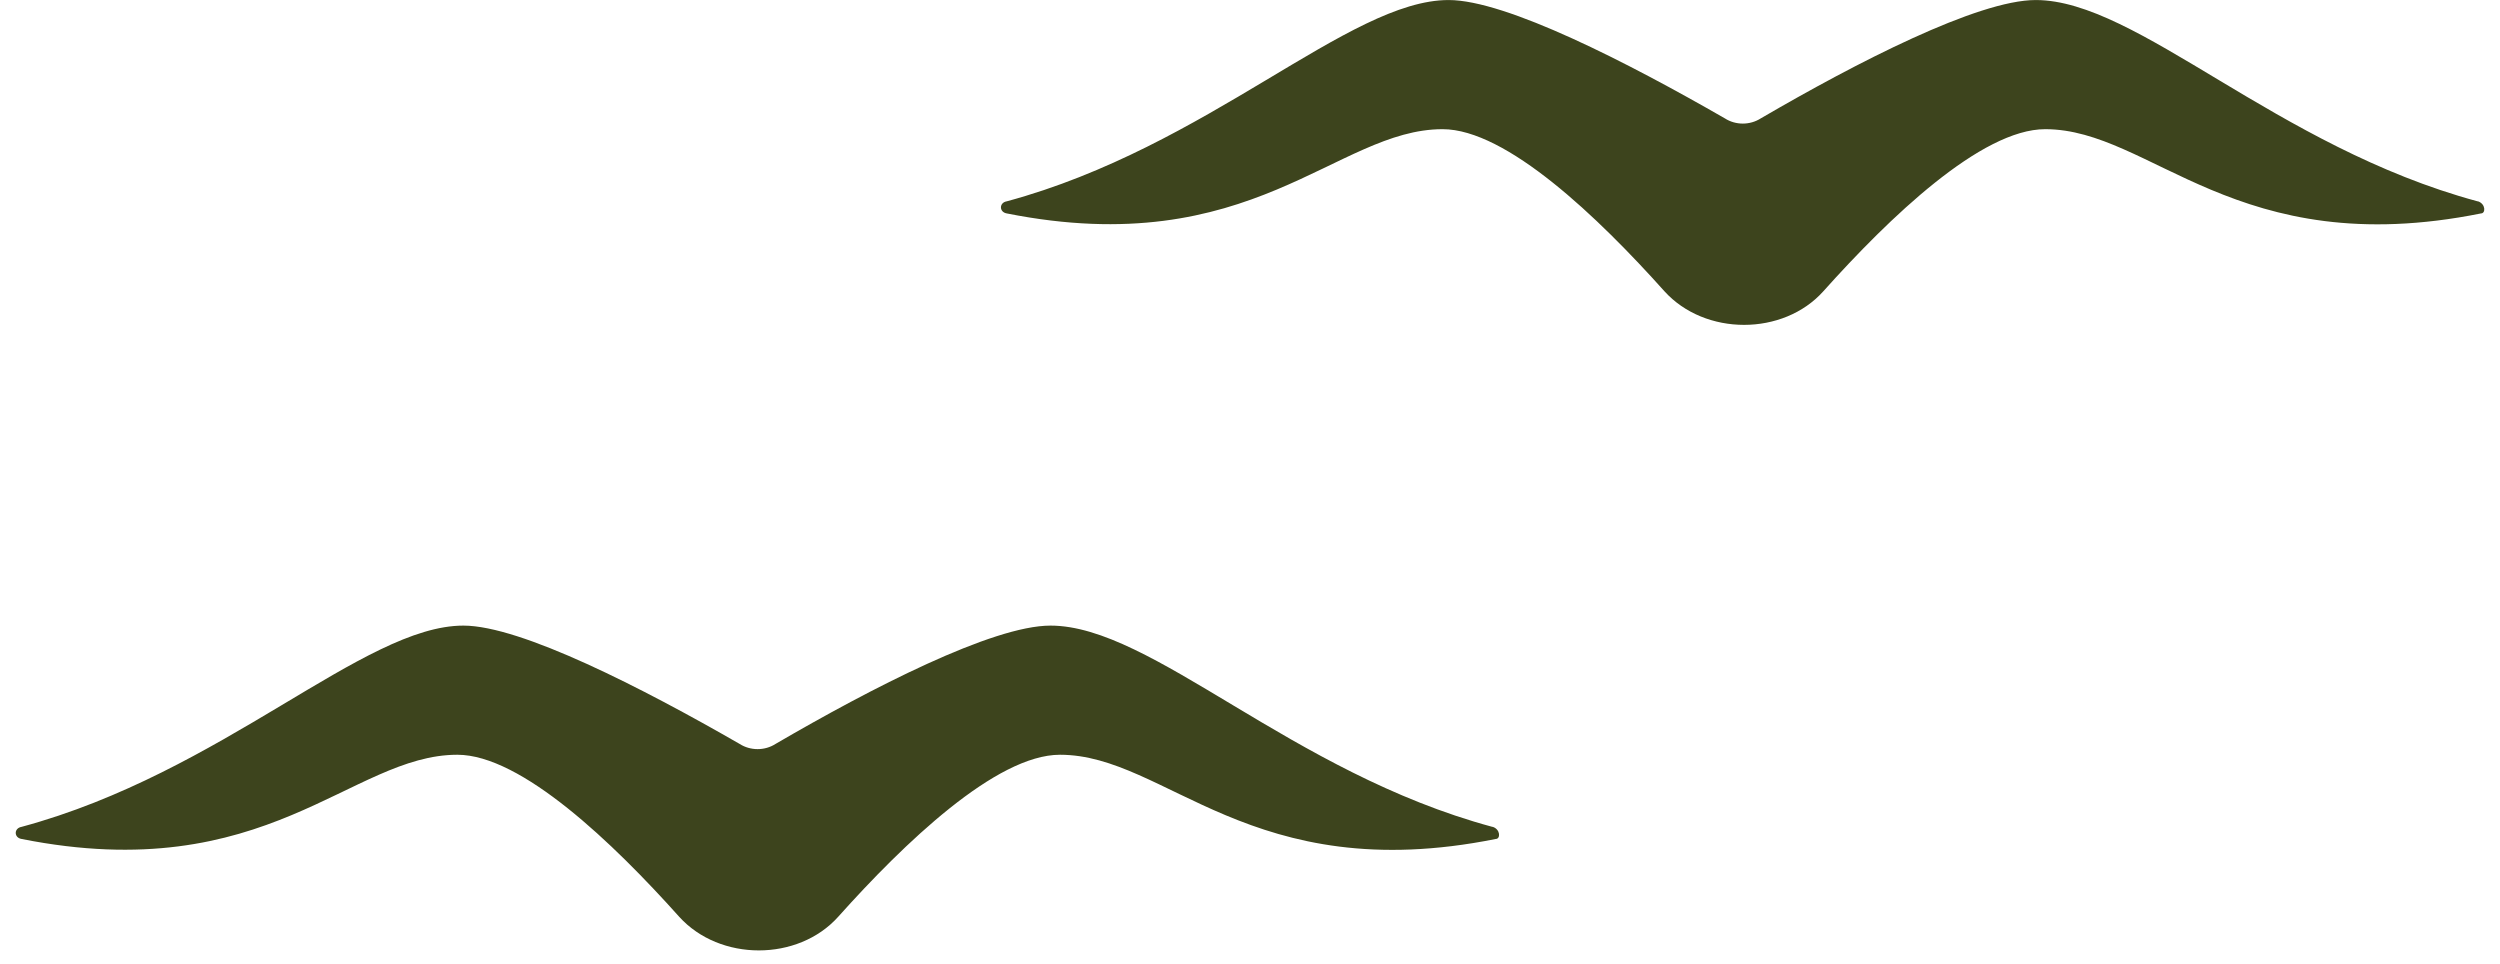
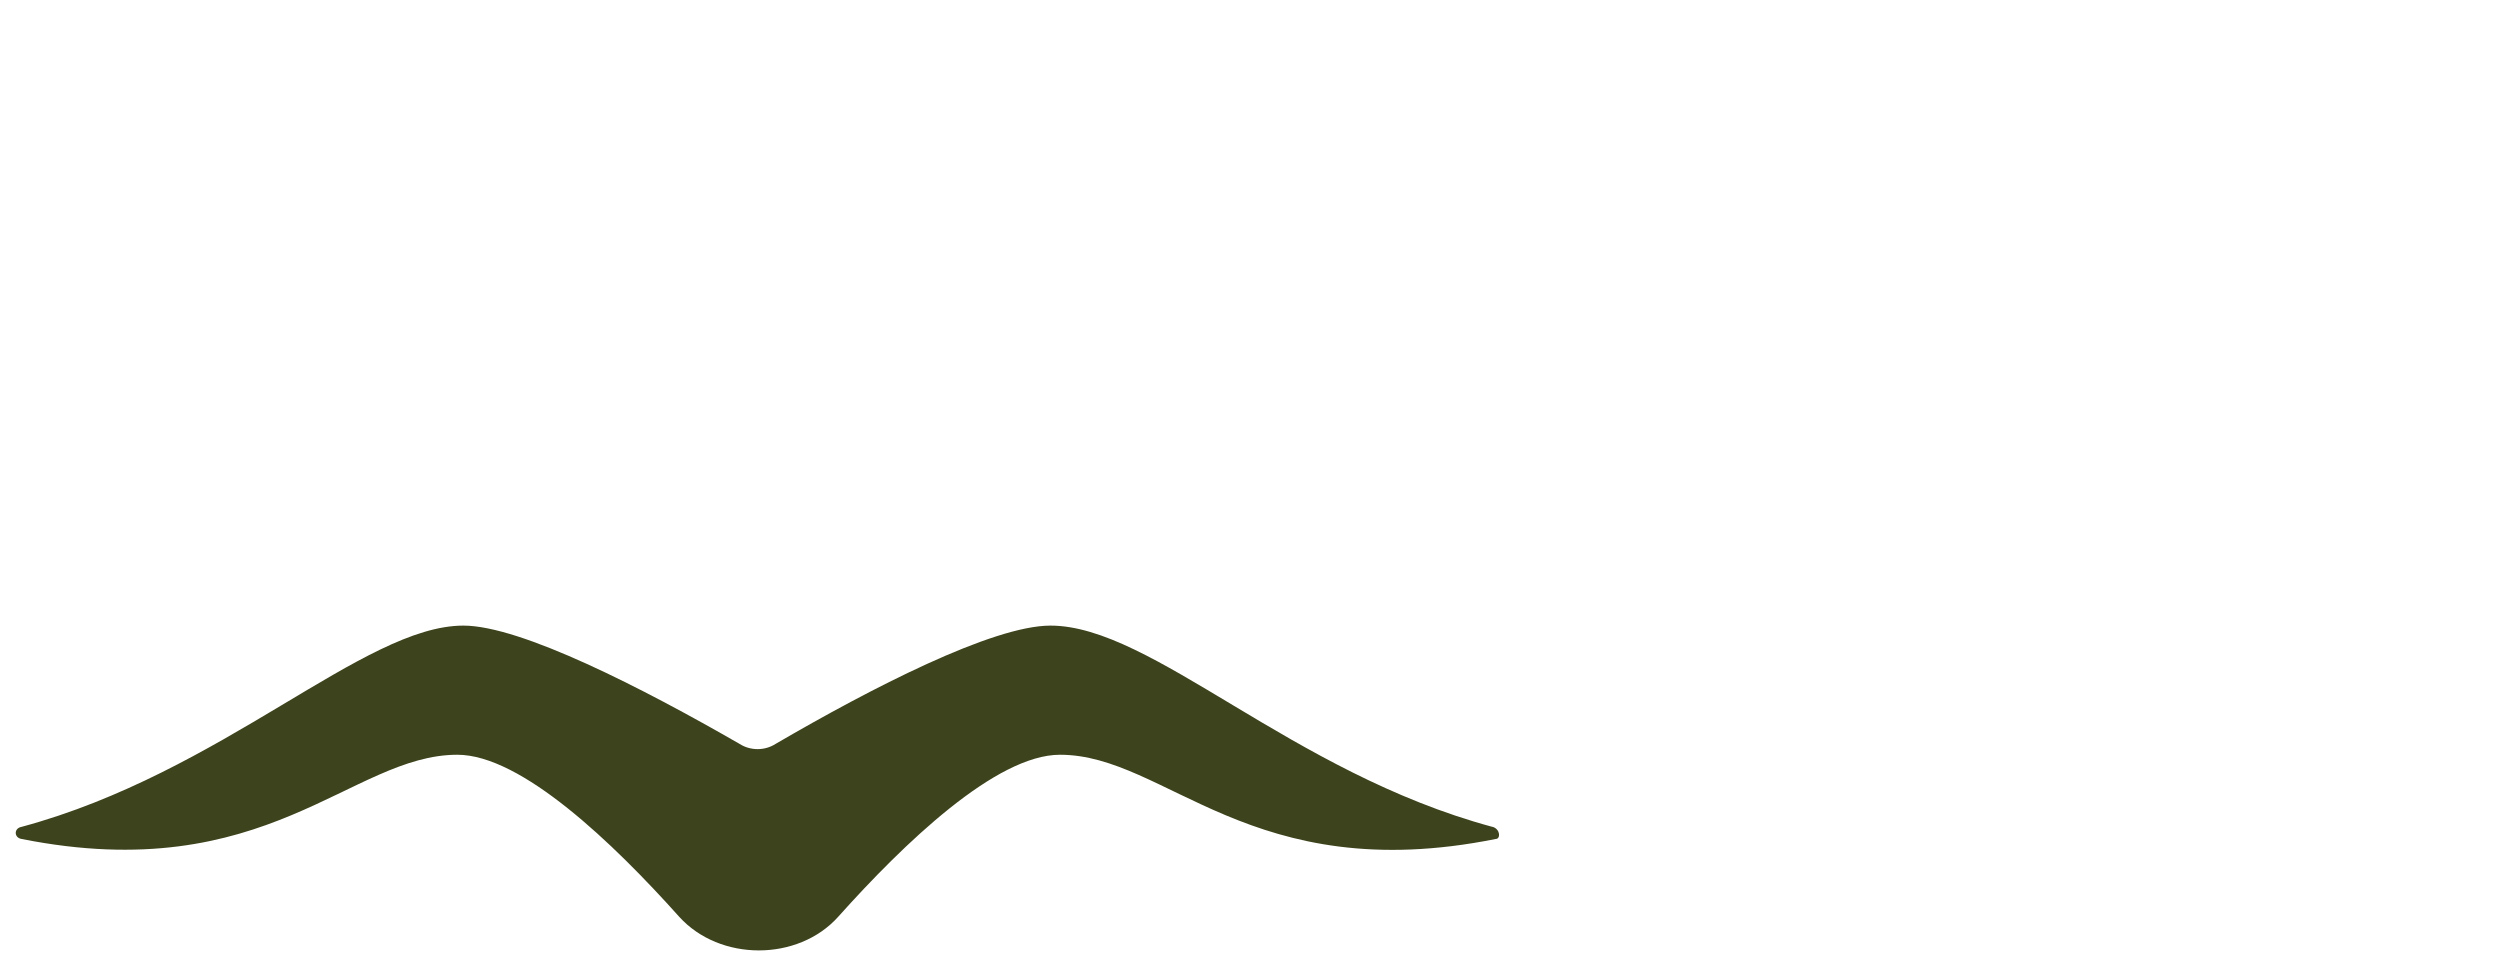
<svg xmlns="http://www.w3.org/2000/svg" width="70" height="27" viewBox="0 0 70 27" fill="none">
-   <path d="M69.371 5.637C63.73 4.113 59.845 0.001 57 0.001C55.378 0.001 51.976 1.755 49.301 3.315C48.998 3.509 48.599 3.509 48.297 3.315C45.585 1.755 42.171 0.001 40.561 0.001C37.765 0.001 33.831 4.113 28.19 5.637C27.972 5.673 27.972 5.939 28.19 5.976C35.053 7.342 37.414 3.617 40.392 3.617C42.183 3.617 44.762 6.097 46.602 8.153C47.74 9.411 49.931 9.411 51.056 8.153C52.896 6.097 55.475 3.617 57.266 3.617C60.244 3.617 62.605 7.355 69.468 5.976C69.602 5.976 69.602 5.71 69.384 5.637H69.371Z" fill="#3D441D" />
-   <path d="M41.786 23.152C36.145 21.629 32.259 17.517 29.414 17.517C27.792 17.517 24.39 19.27 21.715 20.83C21.413 21.024 21.013 21.024 20.71 20.83C17.999 19.27 14.585 17.517 12.975 17.517C10.179 17.517 6.245 21.629 0.604 23.152C0.386 23.189 0.386 23.455 0.604 23.491C7.467 24.858 9.828 21.133 12.806 21.133C14.597 21.133 17.176 23.612 19.016 25.668C20.154 26.926 22.345 26.926 23.471 25.668C25.311 23.612 27.889 21.133 29.68 21.133C32.658 21.133 35.019 24.87 41.882 23.491C42.016 23.491 42.016 23.225 41.798 23.152H41.786Z" fill="#3D441D" />
+   <path d="M41.786 23.152C36.145 21.629 32.259 17.517 29.414 17.517C27.792 17.517 24.39 19.27 21.715 20.83C21.413 21.024 21.013 21.024 20.71 20.83C17.999 19.27 14.585 17.517 12.975 17.517C10.179 17.517 6.245 21.629 0.604 23.152C0.386 23.189 0.386 23.455 0.604 23.491C7.467 24.858 9.828 21.133 12.806 21.133C14.597 21.133 17.176 23.612 19.016 25.668C20.154 26.926 22.345 26.926 23.471 25.668C25.311 23.612 27.889 21.133 29.68 21.133C32.658 21.133 35.019 24.87 41.882 23.491C42.016 23.491 42.016 23.225 41.798 23.152H41.786" fill="#3D441D" />
</svg>